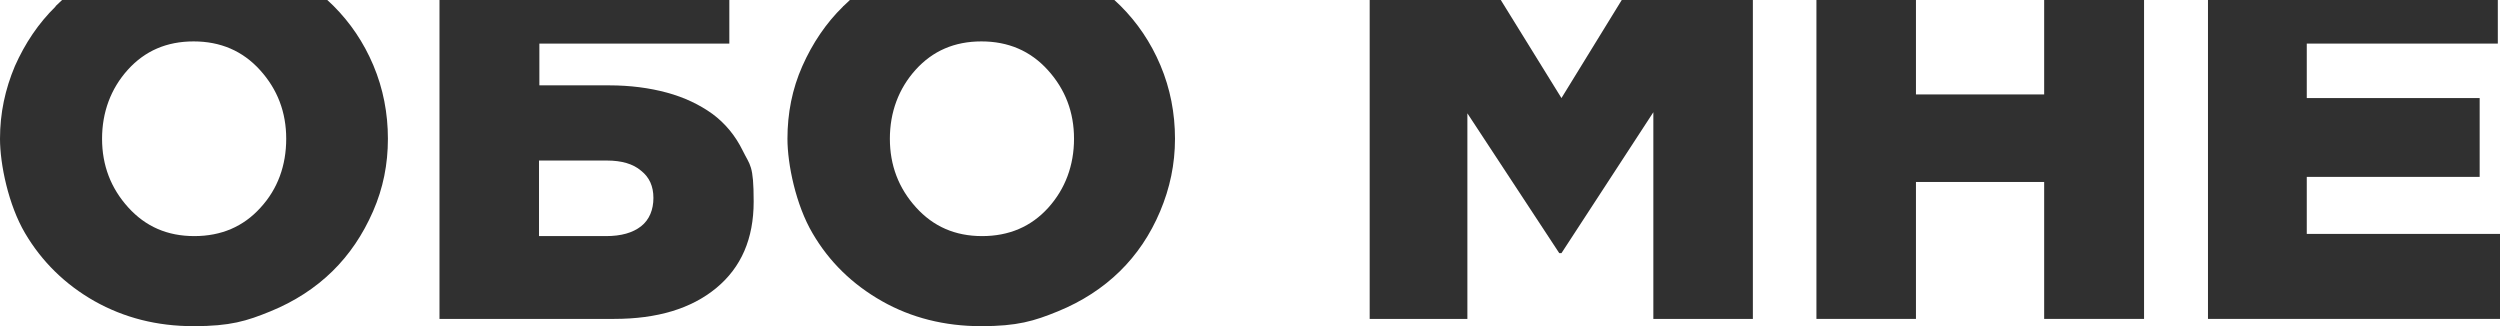
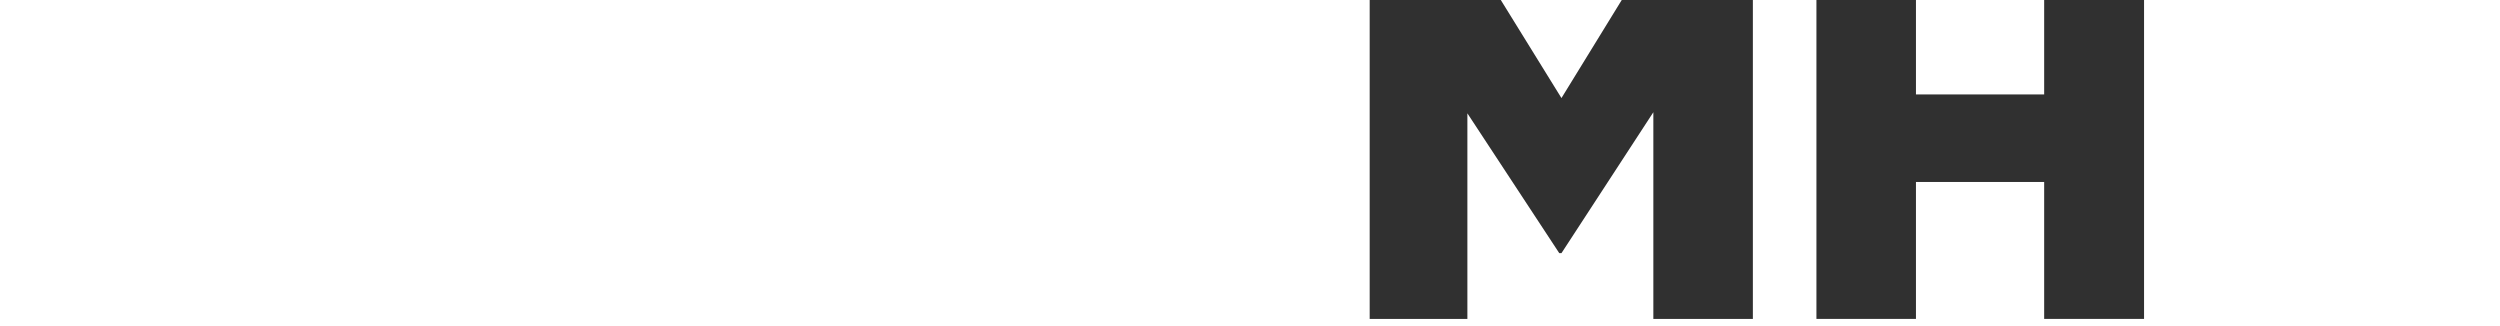
<svg xmlns="http://www.w3.org/2000/svg" id="Layer_1" version="1.1" viewBox="0 0 688.3 89.8">
  <defs>
    <style>
      .st0 {
        fill: #303030;
      }
    </style>
  </defs>
-   <path class="st0" d="M15.3,1.8C10.6,6.4,6.9,11.9,4.1,18.2,1.4,24.6,0,31.2,0,38.2s2.3,18.2,6.9,26c4.6,7.8,11,14.1,19.1,18.7,8.2,4.6,17.2,6.9,27.3,6.9s14.6-1.4,21.2-4.1,12.3-6.4,17-11,8.4-10.1,11.2-16.5,4.1-13,4.1-20-1.3-13.8-4-20.2-6.4-11.8-11-16.4c-.6-.6-1.2-1.1-1.8-1.7H17.2c-.6.6-1.3,1.2-1.9,1.8h0ZM35.2,19.2c4.7-5.2,10.7-7.8,18.1-7.8s13.5,2.6,18.3,7.9,7.2,11.6,7.2,18.9-2.3,13.8-7.1,19c-4.7,5.2-10.8,7.8-18.2,7.8s-13.4-2.6-18.2-7.9c-4.8-5.3-7.2-11.6-7.2-18.9s2.4-13.8,7.1-19h0Z" />
-   <path class="st0" d="M121.1,87.8h48c11.8,0,21.2-2.8,28.1-8.5,6.9-5.7,10.3-13.6,10.3-23.8s-1-9.9-3-14c-2-4.1-4.8-7.5-8.3-10.1-3.6-2.6-7.8-4.6-12.6-5.9s-10.1-2-15.9-2h-19.2v-11.5h52.3V0h-79.8v87.8h0ZM167.1,44.2c4,0,7.2.9,9.4,2.8,2.3,1.8,3.4,4.3,3.4,7.5s-1.1,6-3.4,7.8-5.5,2.7-9.6,2.7h-18.5v-20.8h18.7Z" />
-   <path class="st0" d="M232.1,1.8c-4.7,4.6-8.4,10.1-11.2,16.4-2.8,6.3-4.1,13-4.1,20s2.3,18.2,6.9,26c4.6,7.9,11,14.1,19.1,18.7s17.3,6.9,27.3,6.9,14.6-1.4,21.2-4.1,12.3-6.4,17-11,8.4-10.1,11.1-16.5,4.1-13,4.1-20-1.3-13.8-4-20.2-6.4-11.8-11-16.4c-.6-.6-1.2-1.1-1.8-1.7h-72.6c-.6.6-1.3,1.2-1.9,1.8h-.1ZM252.1,19.2c4.7-5.2,10.7-7.8,18.1-7.8s13.5,2.6,18.3,7.9,7.2,11.6,7.2,18.9-2.4,13.8-7.1,19-10.8,7.8-18.2,7.8-13.4-2.6-18.2-7.9c-4.8-5.3-7.2-11.6-7.2-18.9s2.4-13.8,7.1-19h0Z" />
  <polygon class="st0" points="429.9 27 413.2 0 377.1 0 377.1 87.8 404 87.8 404 31.2 429.3 69.7 429.9 69.7 455.2 30.9 455.2 87.8 482.6 87.8 482.6 0 446.5 0 429.9 27" />
  <polygon class="st0" points="562.8 26 527.5 26 527.5 0 500.1 0 500.1 87.8 527.5 87.8 527.5 50.1 562.8 50.1 562.8 87.8 590.3 87.8 590.3 0 562.8 0 562.8 26" />
-   <polygon class="st0" points="687.7 12 687.7 0 607.9 0 607.9 87.8 688.3 87.8 688.3 64.4 635.1 64.4 635.1 48.7 682.7 48.7 682.7 27 635.1 27 635.1 12 687.7 12" />
</svg>